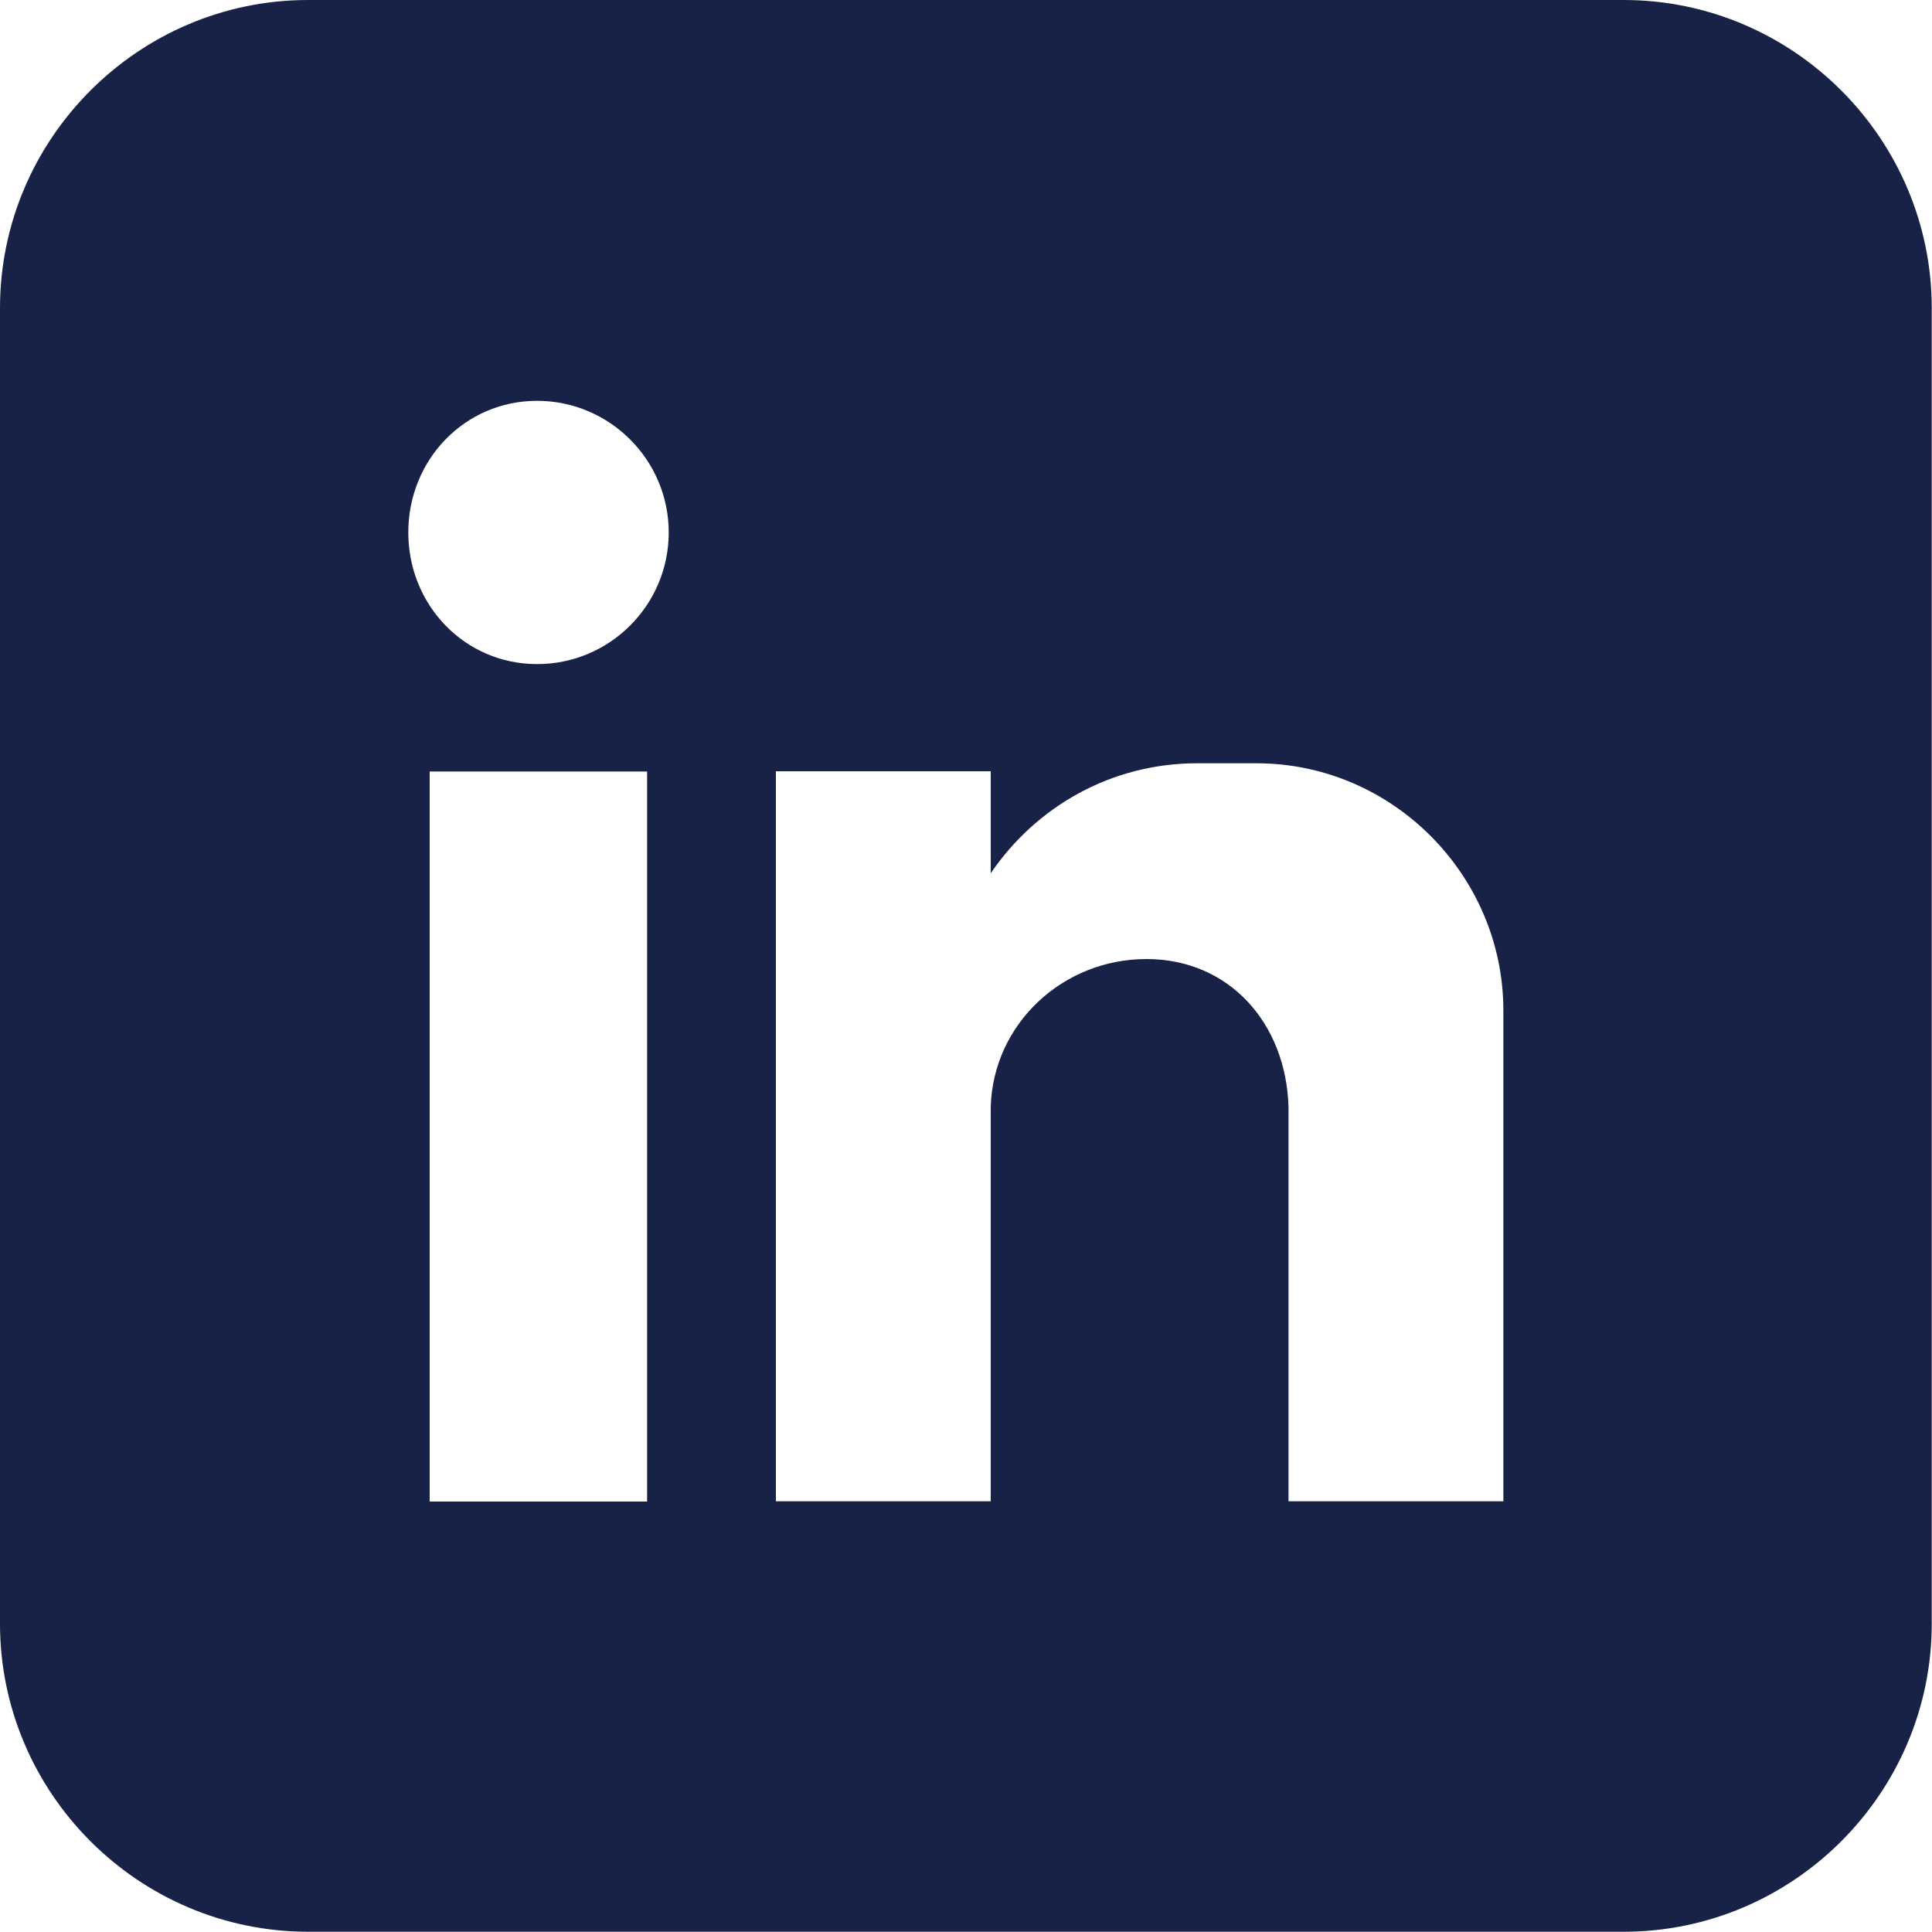
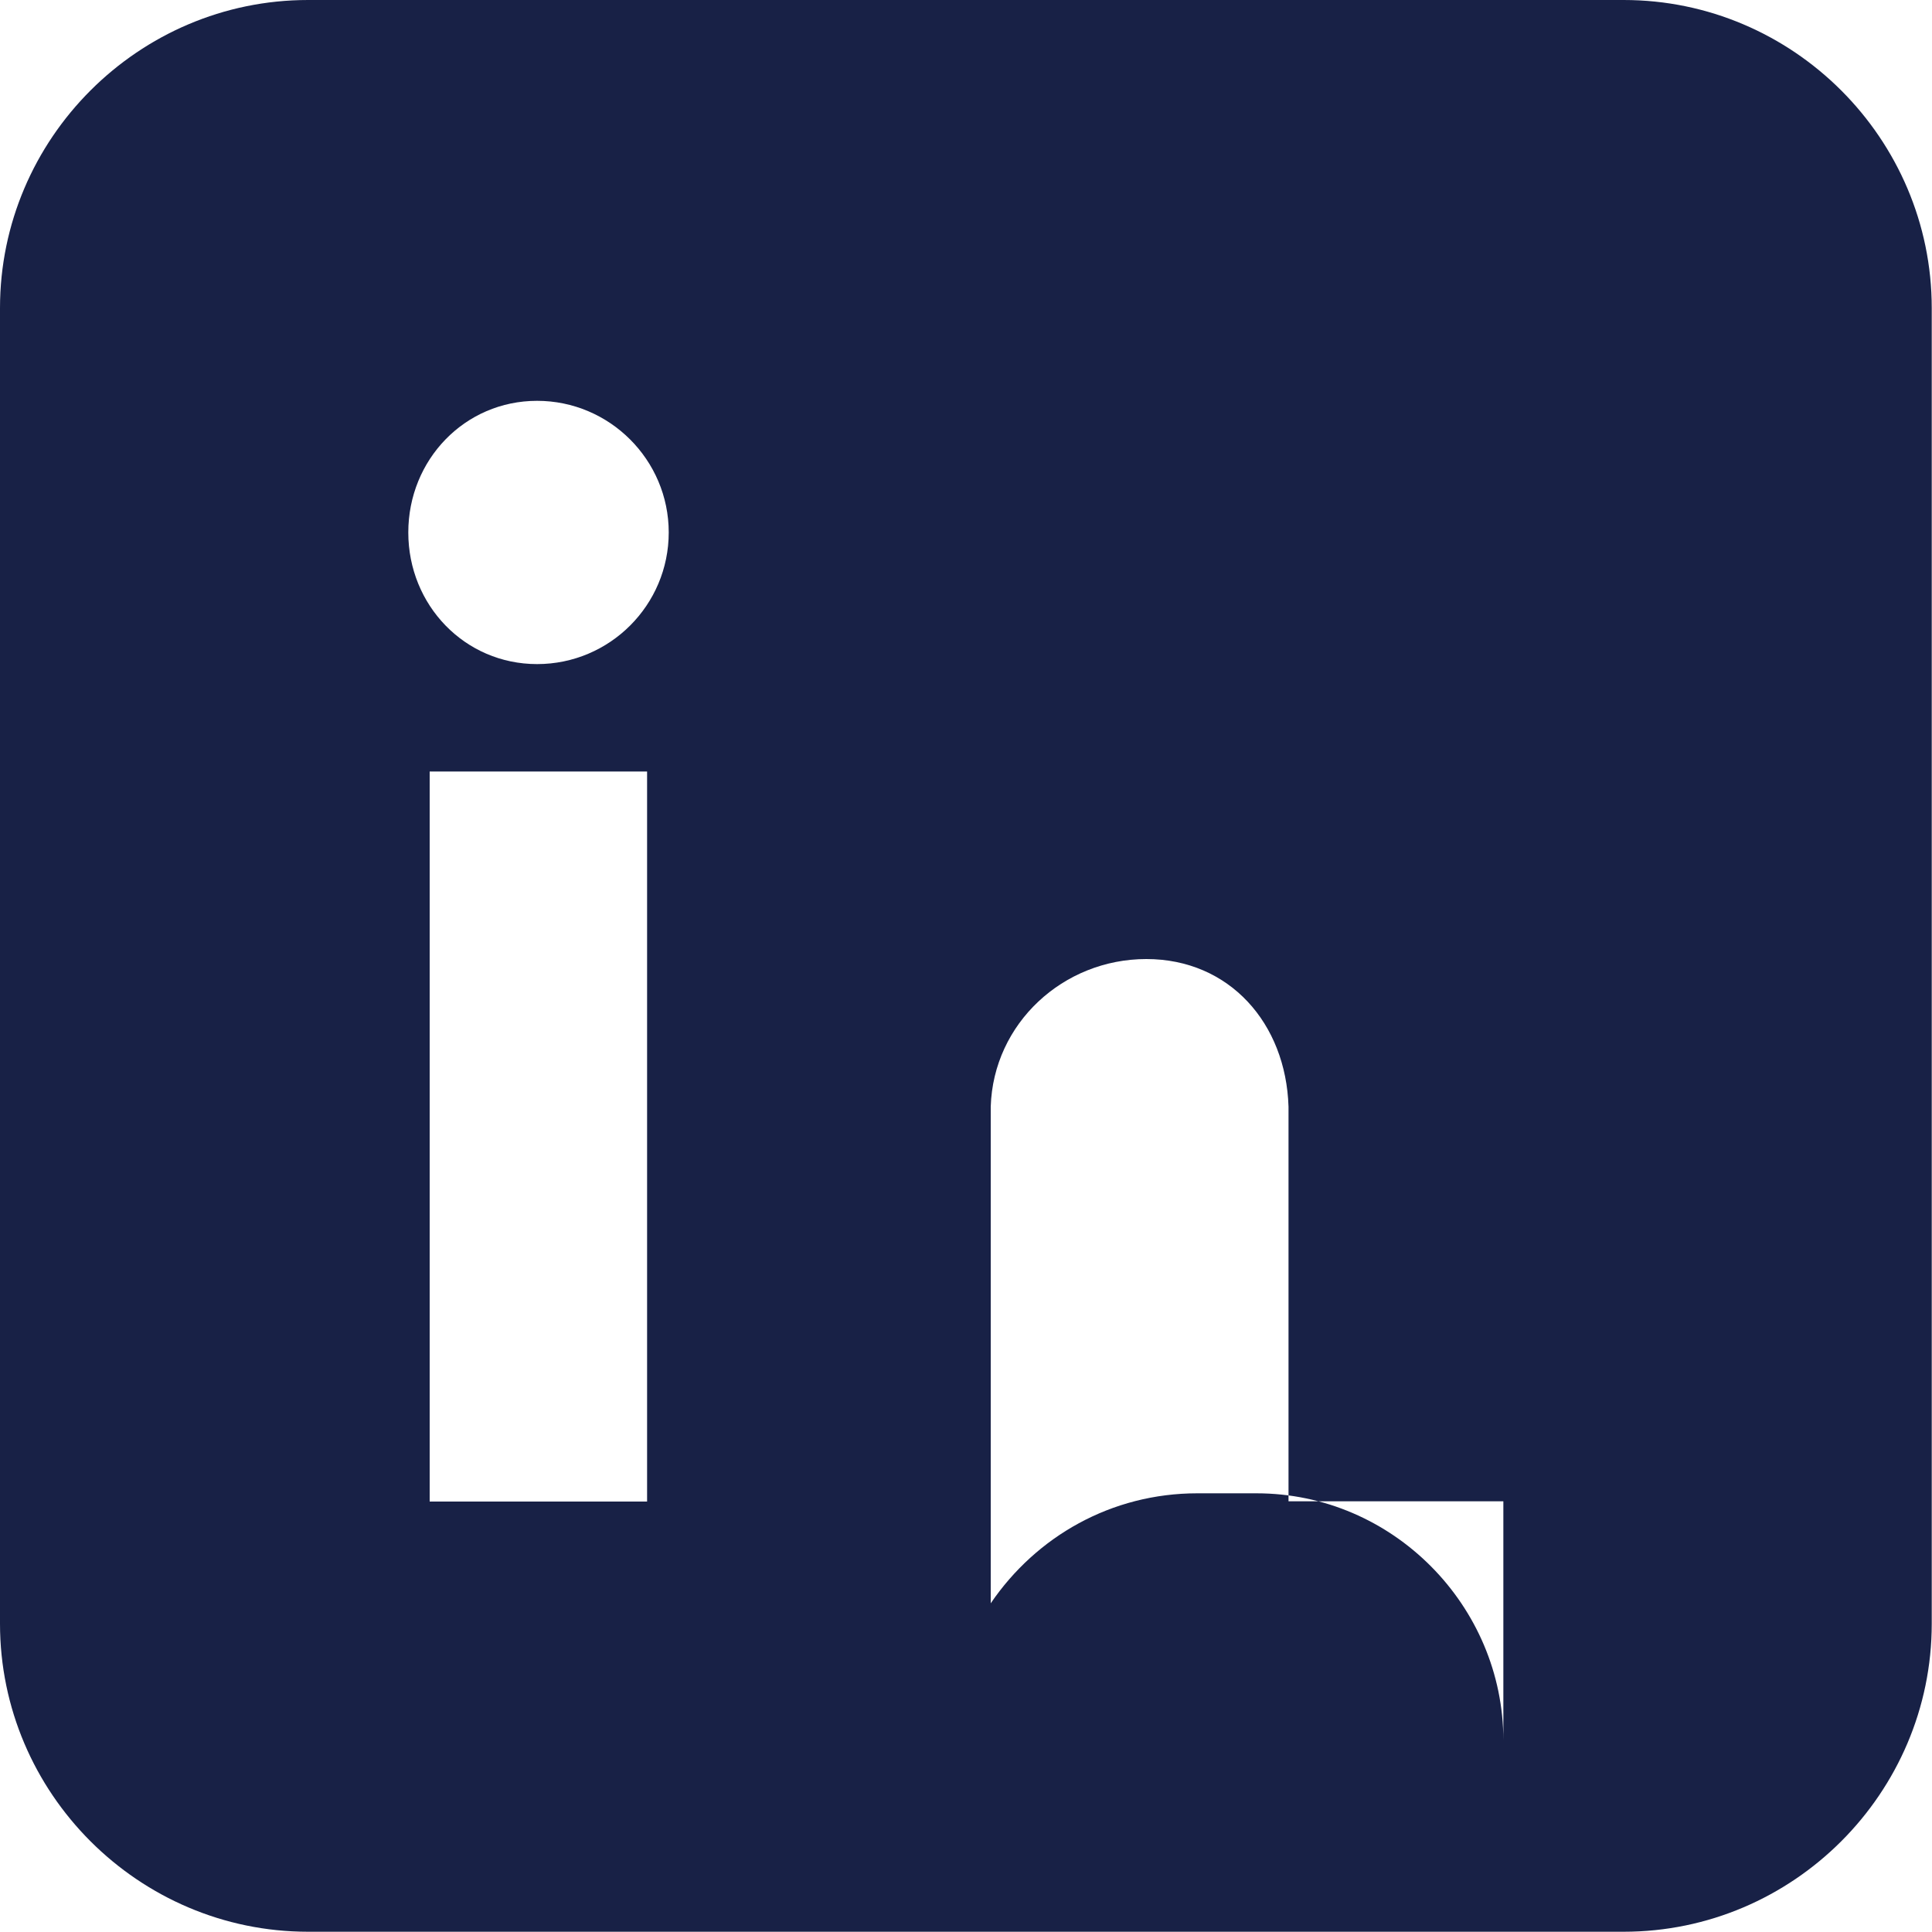
<svg xmlns="http://www.w3.org/2000/svg" id="Layer_1" viewBox="0 0 75 75">
  <defs>
    <style>.cls-1{fill:#182146;fill-rule:evenodd;stroke-width:0px;}</style>
  </defs>
-   <path class="cls-1" d="m63.04,0H11.96C5.38,0,0,5.38,0,11.96v51.07c0,6.58,5.38,11.96,11.96,11.96h51.07c6.58,0,11.96-5.38,11.96-11.96V11.96c0-6.58-5.38-11.96-11.96-11.96ZM25.12,58.29h-8.44v-28.34h8.44v28.34Zm-4.27-32.51c-2.81,0-5-2.29-5-5.11s2.19-5.11,5-5.11,5.11,2.29,5.11,5.11-2.29,5.11-5.11,5.11Zm37.51,17.71v14.79h-8.34v-15.32c-.1-3.23-2.29-5.73-5.52-5.73s-5.94,2.5-6.04,5.73v15.32h-8.34v-28.34h8.34v3.96c1.77-2.6,4.69-4.27,8.02-4.27h2.29c5.31,0,9.59,4.38,9.59,9.59v4.27Z" />
+   <path class="cls-1" d="m63.04,0H11.96C5.38,0,0,5.38,0,11.96v51.07c0,6.58,5.38,11.96,11.96,11.96h51.07c6.58,0,11.96-5.38,11.96-11.96V11.96c0-6.58-5.38-11.96-11.96-11.96ZM25.12,58.29h-8.44v-28.34h8.44v28.34Zm-4.27-32.51c-2.81,0-5-2.29-5-5.11s2.19-5.11,5-5.11,5.11,2.29,5.11,5.11-2.29,5.11-5.11,5.11Zm37.51,17.71v14.79h-8.34v-15.32c-.1-3.23-2.29-5.73-5.52-5.73s-5.94,2.5-6.04,5.73v15.32h-8.34h8.34v3.96c1.77-2.6,4.69-4.27,8.02-4.27h2.29c5.31,0,9.59,4.38,9.59,9.59v4.27Z" />
</svg>